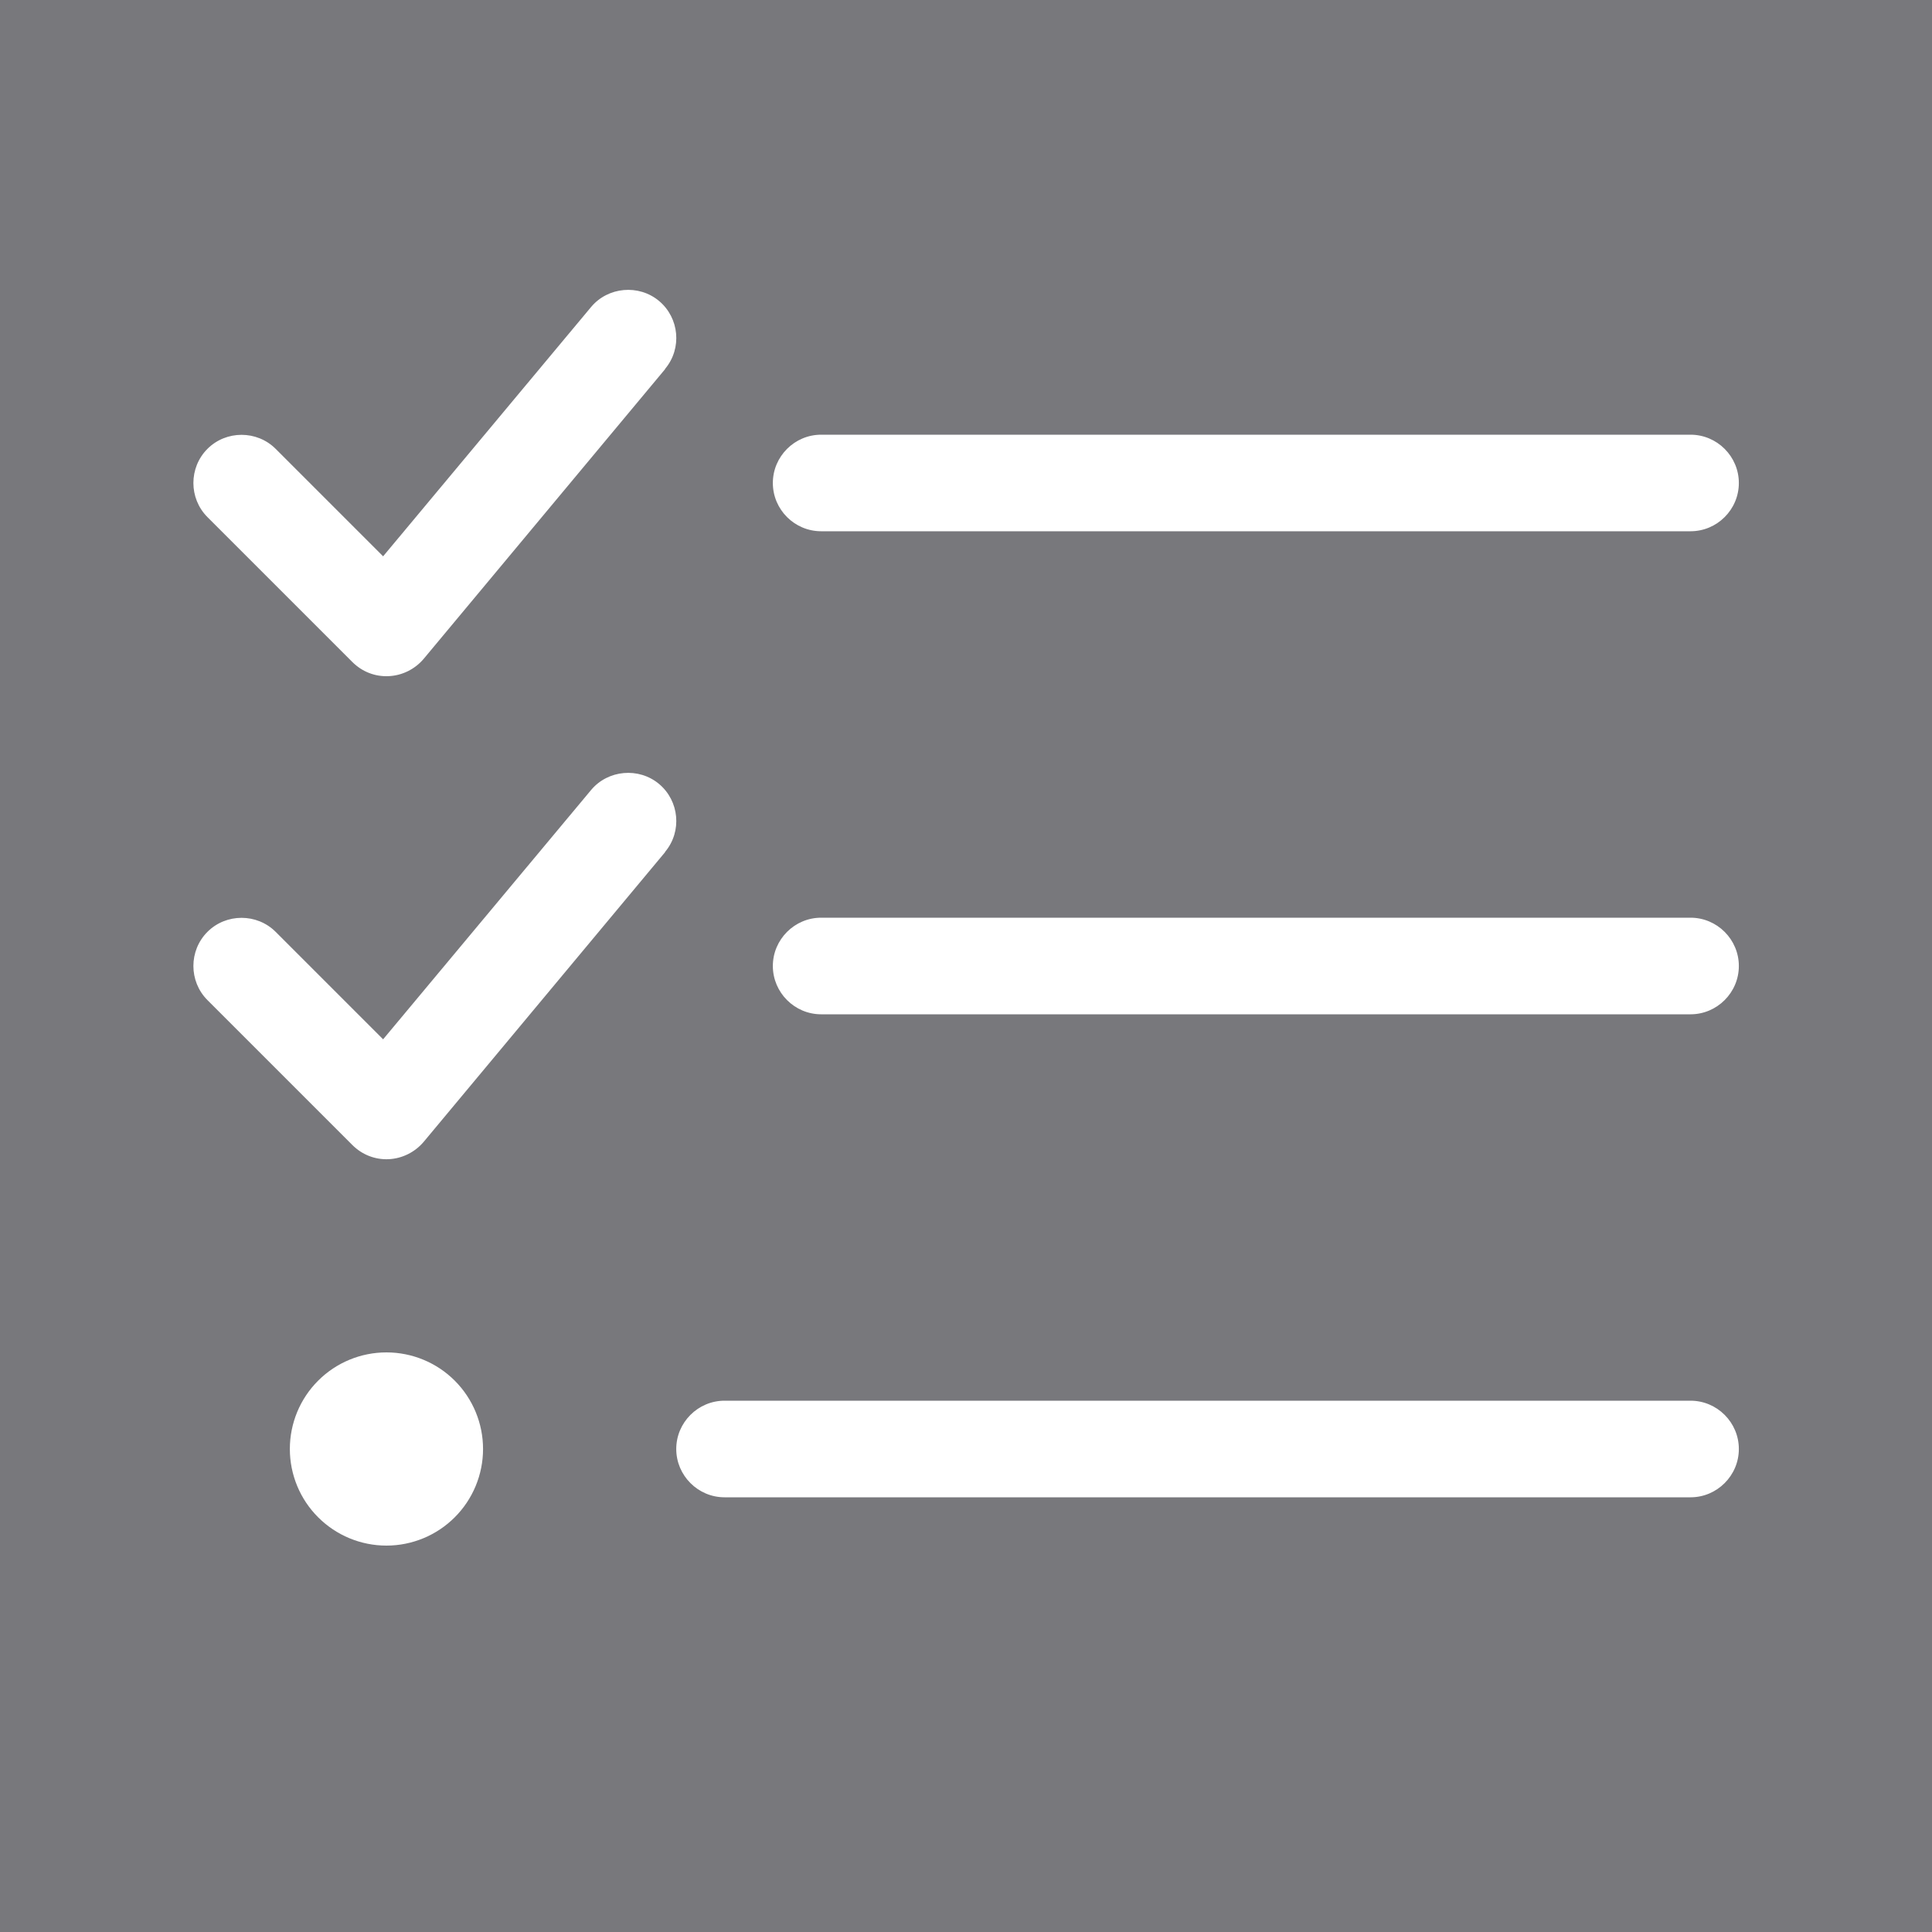
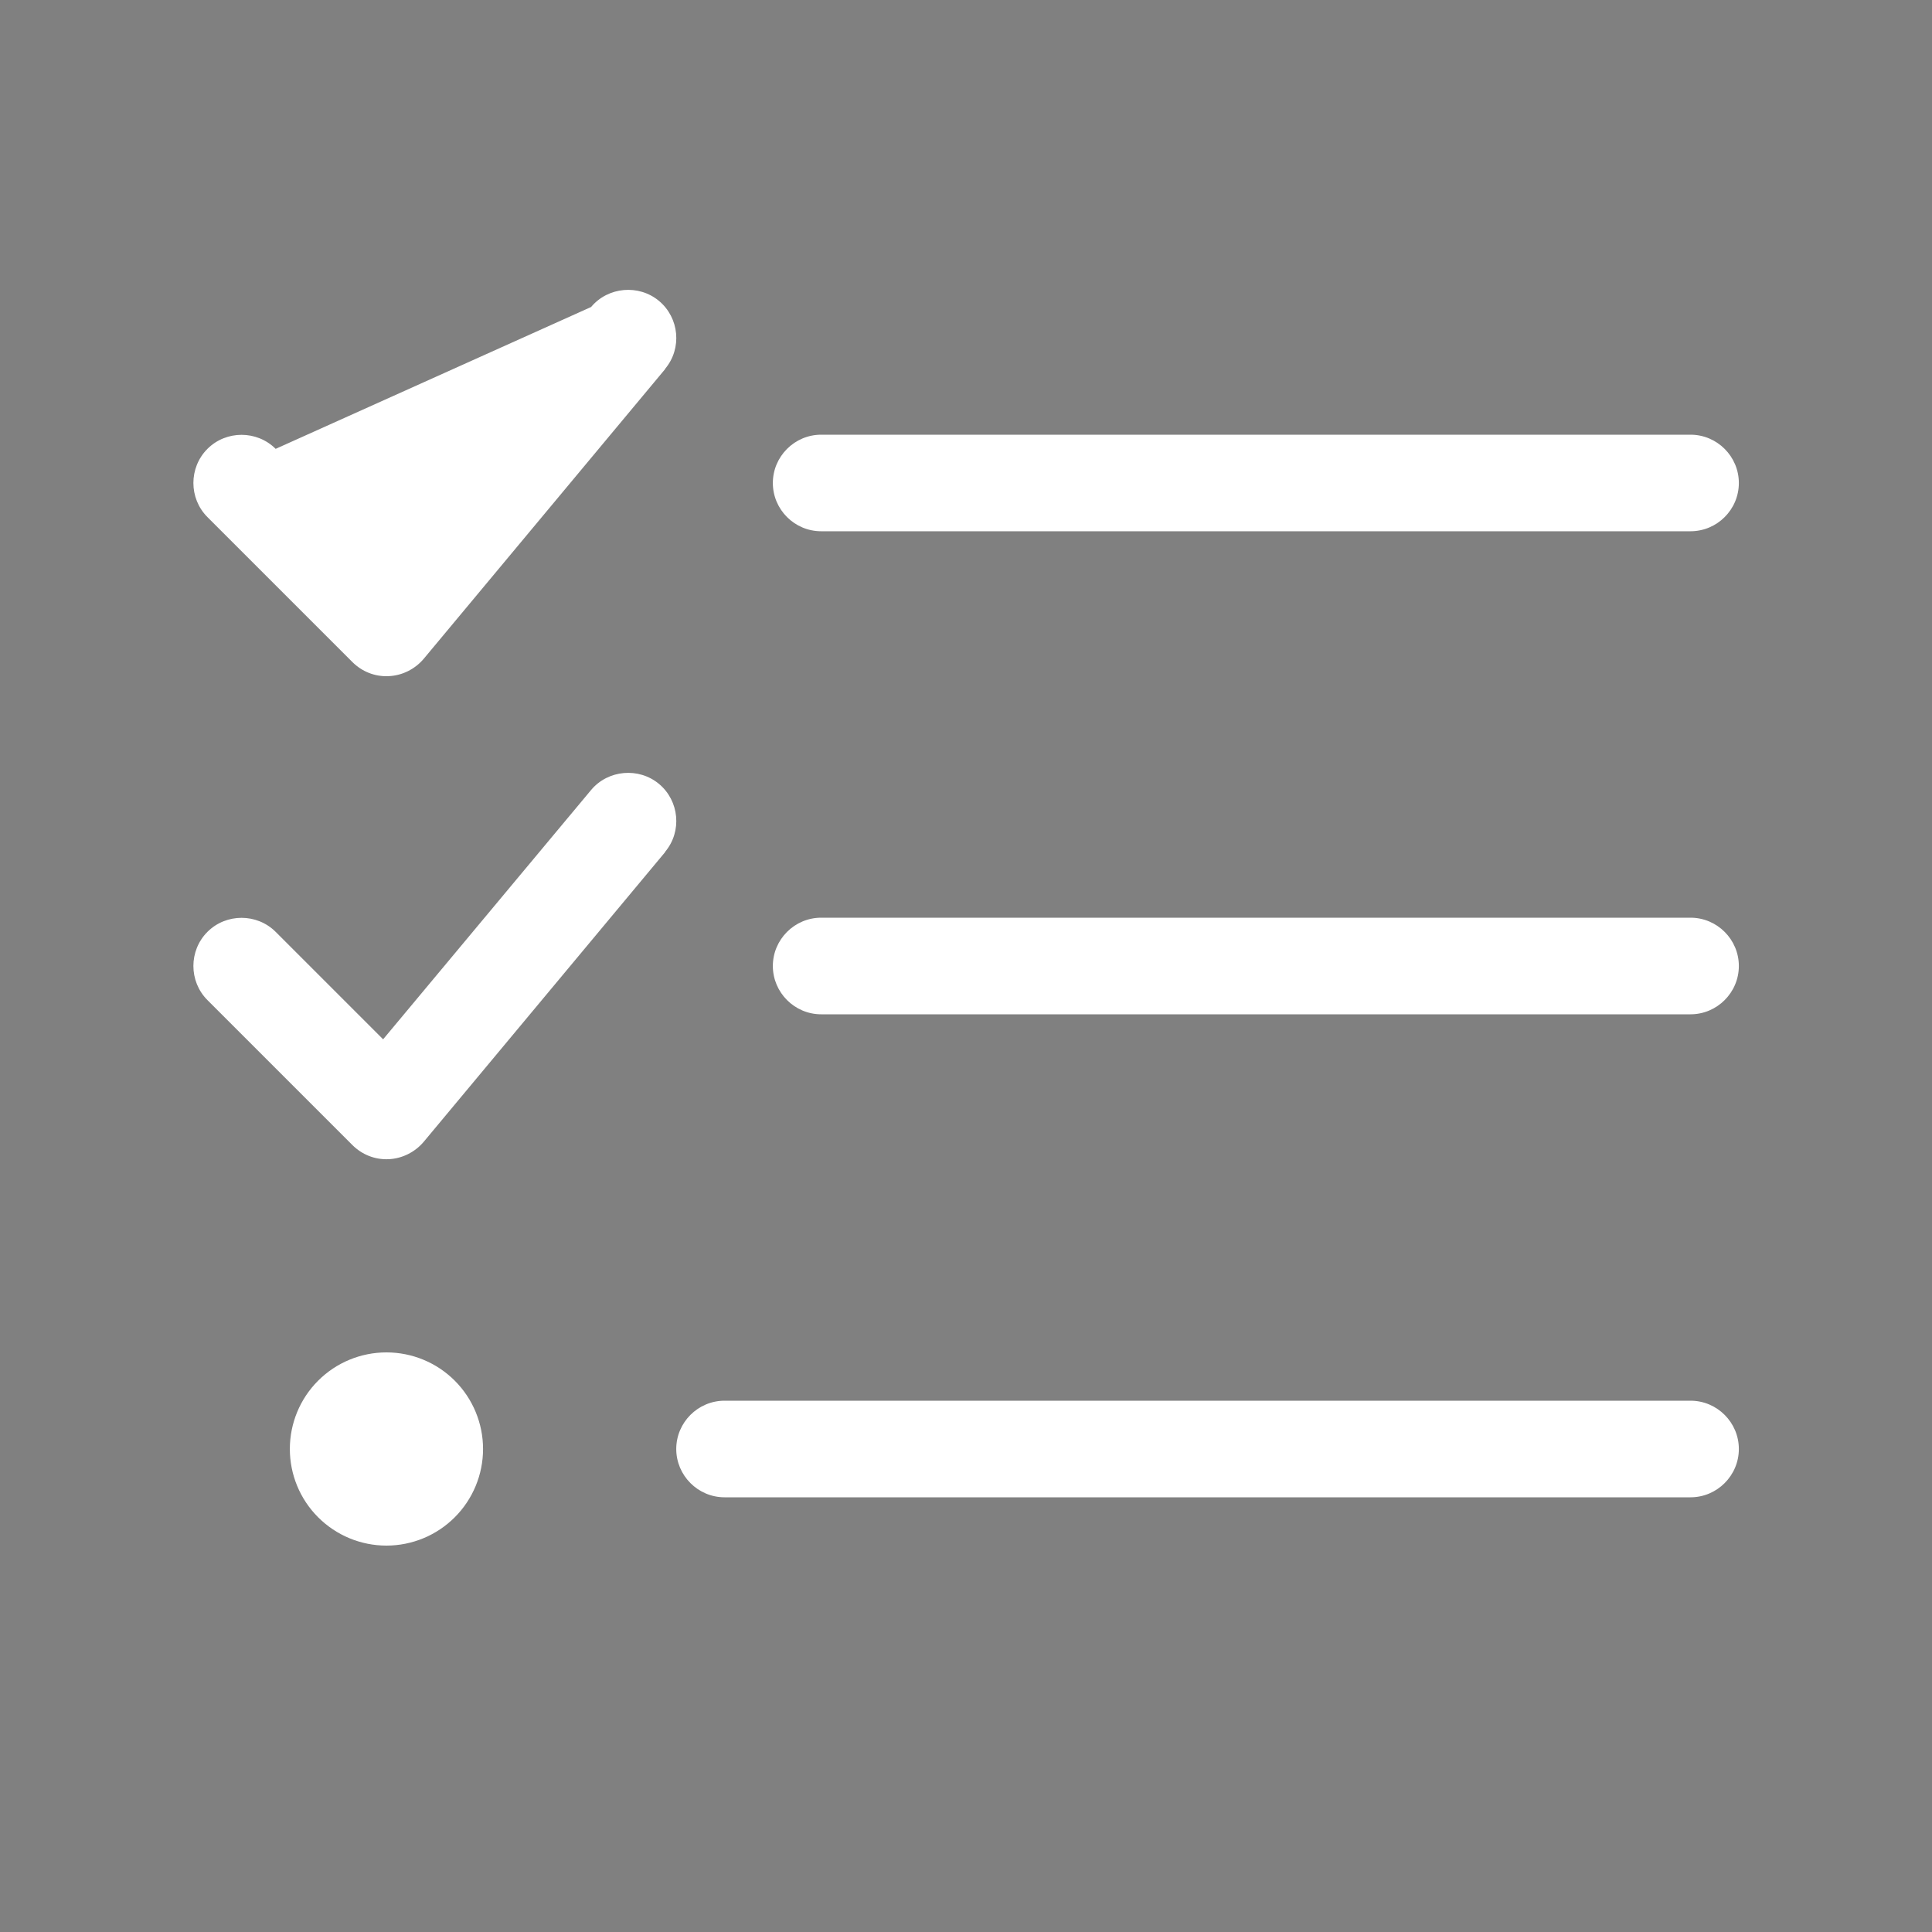
<svg xmlns="http://www.w3.org/2000/svg" width="40" height="40" viewBox="0 0 40 40" fill="none">
  <rect x="0" y="0" width="40" height="40" fill="#808080" stroke="none" />
-   <rect width="40" height="40" fill="#00034D" fill-opacity="0.06" />
-   <path d="M13.77 7.637C14.126 7.212 14.063 6.581 13.645 6.231C13.226 5.881 12.588 5.937 12.238 6.356L7.932 11.518L5.707 9.293C5.32 8.906 4.682 8.906 4.295 9.293C3.907 9.681 3.907 10.318 4.295 10.706L7.295 13.706C7.495 13.906 7.763 14.012 8.045 13.999C8.326 13.987 8.588 13.856 8.77 13.643L13.77 7.643V7.637ZM13.77 17.637C14.126 17.212 14.063 16.581 13.645 16.231C13.226 15.881 12.588 15.937 12.238 16.356L7.932 21.518L5.707 19.293C5.32 18.906 4.682 18.906 4.295 19.293C3.907 19.681 3.907 20.318 4.295 20.706L7.295 23.706C7.495 23.906 7.763 24.012 8.045 24C8.326 23.987 8.588 23.856 8.77 23.643L13.77 17.643V17.637ZM16.001 10C16.001 10.55 16.451 10.999 17.001 10.999H35.001C35.551 10.999 36.001 10.55 36.001 10C36.001 9.45 35.551 9 35.001 9H17.001C16.451 9 16.001 9.45 16.001 10ZM16.001 20C16.001 20.549 16.451 21 17.001 21H35.001C35.551 21 36.001 20.549 36.001 20C36.001 19.45 35.551 19 35.001 19H17.001C16.451 19 16.001 19.45 16.001 20ZM14.001 30C14.001 30.549 14.451 31 15.001 31H35.001C35.551 31 36.001 30.549 36.001 30C36.001 29.45 35.551 29 35.001 29H15.001C14.451 29 14.001 29.45 14.001 30ZM10.001 30C10.001 29.469 9.79 28.96 9.415 28.585C9.04 28.21 8.531 28 8.001 28C7.47 28 6.962 28.21 6.587 28.585C6.211 28.96 6.001 29.469 6.001 30C6.001 30.53 6.211 31.039 6.587 31.414C6.962 31.789 7.47 32 8.001 32C8.531 32 9.04 31.789 9.415 31.414C9.79 31.039 10.001 30.53 10.001 30Z" fill="white" />
+   <path d="M13.77 7.637C14.126 7.212 14.063 6.581 13.645 6.231C13.226 5.881 12.588 5.937 12.238 6.356L5.707 9.293C5.32 8.906 4.682 8.906 4.295 9.293C3.907 9.681 3.907 10.318 4.295 10.706L7.295 13.706C7.495 13.906 7.763 14.012 8.045 13.999C8.326 13.987 8.588 13.856 8.77 13.643L13.77 7.643V7.637ZM13.77 17.637C14.126 17.212 14.063 16.581 13.645 16.231C13.226 15.881 12.588 15.937 12.238 16.356L7.932 21.518L5.707 19.293C5.32 18.906 4.682 18.906 4.295 19.293C3.907 19.681 3.907 20.318 4.295 20.706L7.295 23.706C7.495 23.906 7.763 24.012 8.045 24C8.326 23.987 8.588 23.856 8.77 23.643L13.77 17.643V17.637ZM16.001 10C16.001 10.55 16.451 10.999 17.001 10.999H35.001C35.551 10.999 36.001 10.55 36.001 10C36.001 9.45 35.551 9 35.001 9H17.001C16.451 9 16.001 9.45 16.001 10ZM16.001 20C16.001 20.549 16.451 21 17.001 21H35.001C35.551 21 36.001 20.549 36.001 20C36.001 19.45 35.551 19 35.001 19H17.001C16.451 19 16.001 19.45 16.001 20ZM14.001 30C14.001 30.549 14.451 31 15.001 31H35.001C35.551 31 36.001 30.549 36.001 30C36.001 29.45 35.551 29 35.001 29H15.001C14.451 29 14.001 29.45 14.001 30ZM10.001 30C10.001 29.469 9.79 28.96 9.415 28.585C9.04 28.21 8.531 28 8.001 28C7.47 28 6.962 28.21 6.587 28.585C6.211 28.96 6.001 29.469 6.001 30C6.001 30.53 6.211 31.039 6.587 31.414C6.962 31.789 7.47 32 8.001 32C8.531 32 9.04 31.789 9.415 31.414C9.79 31.039 10.001 30.53 10.001 30Z" fill="white" />
</svg>